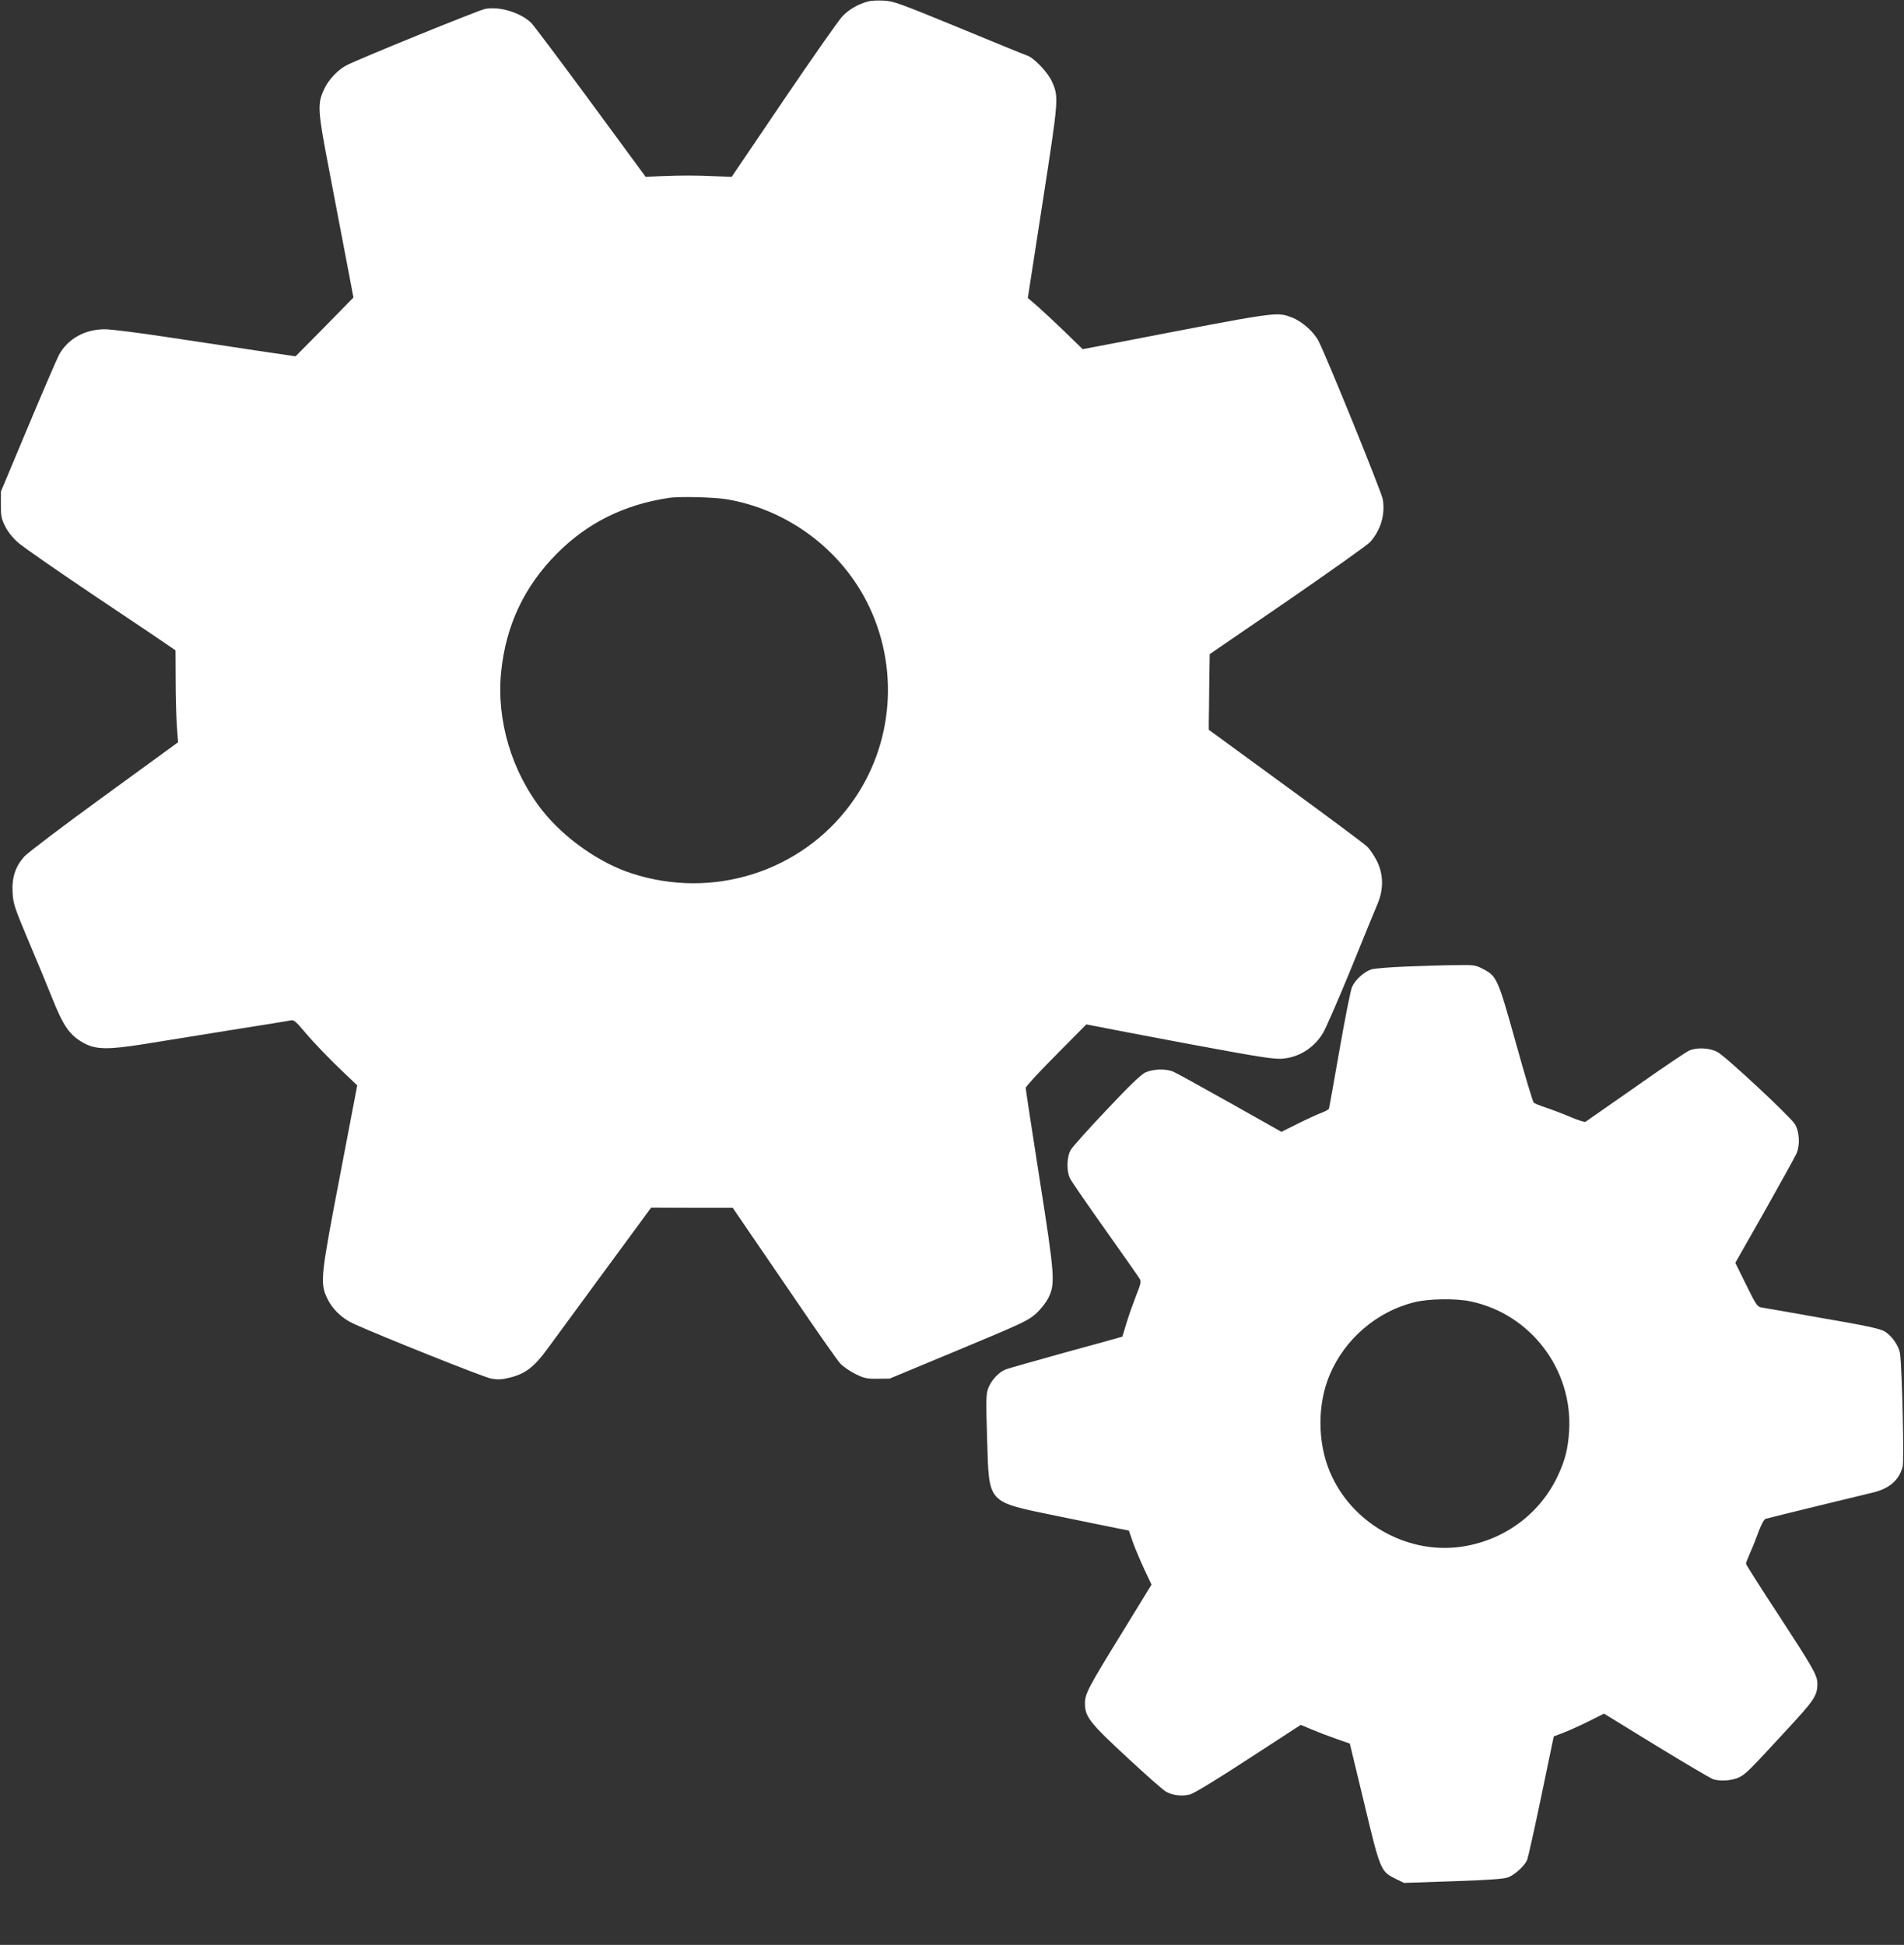
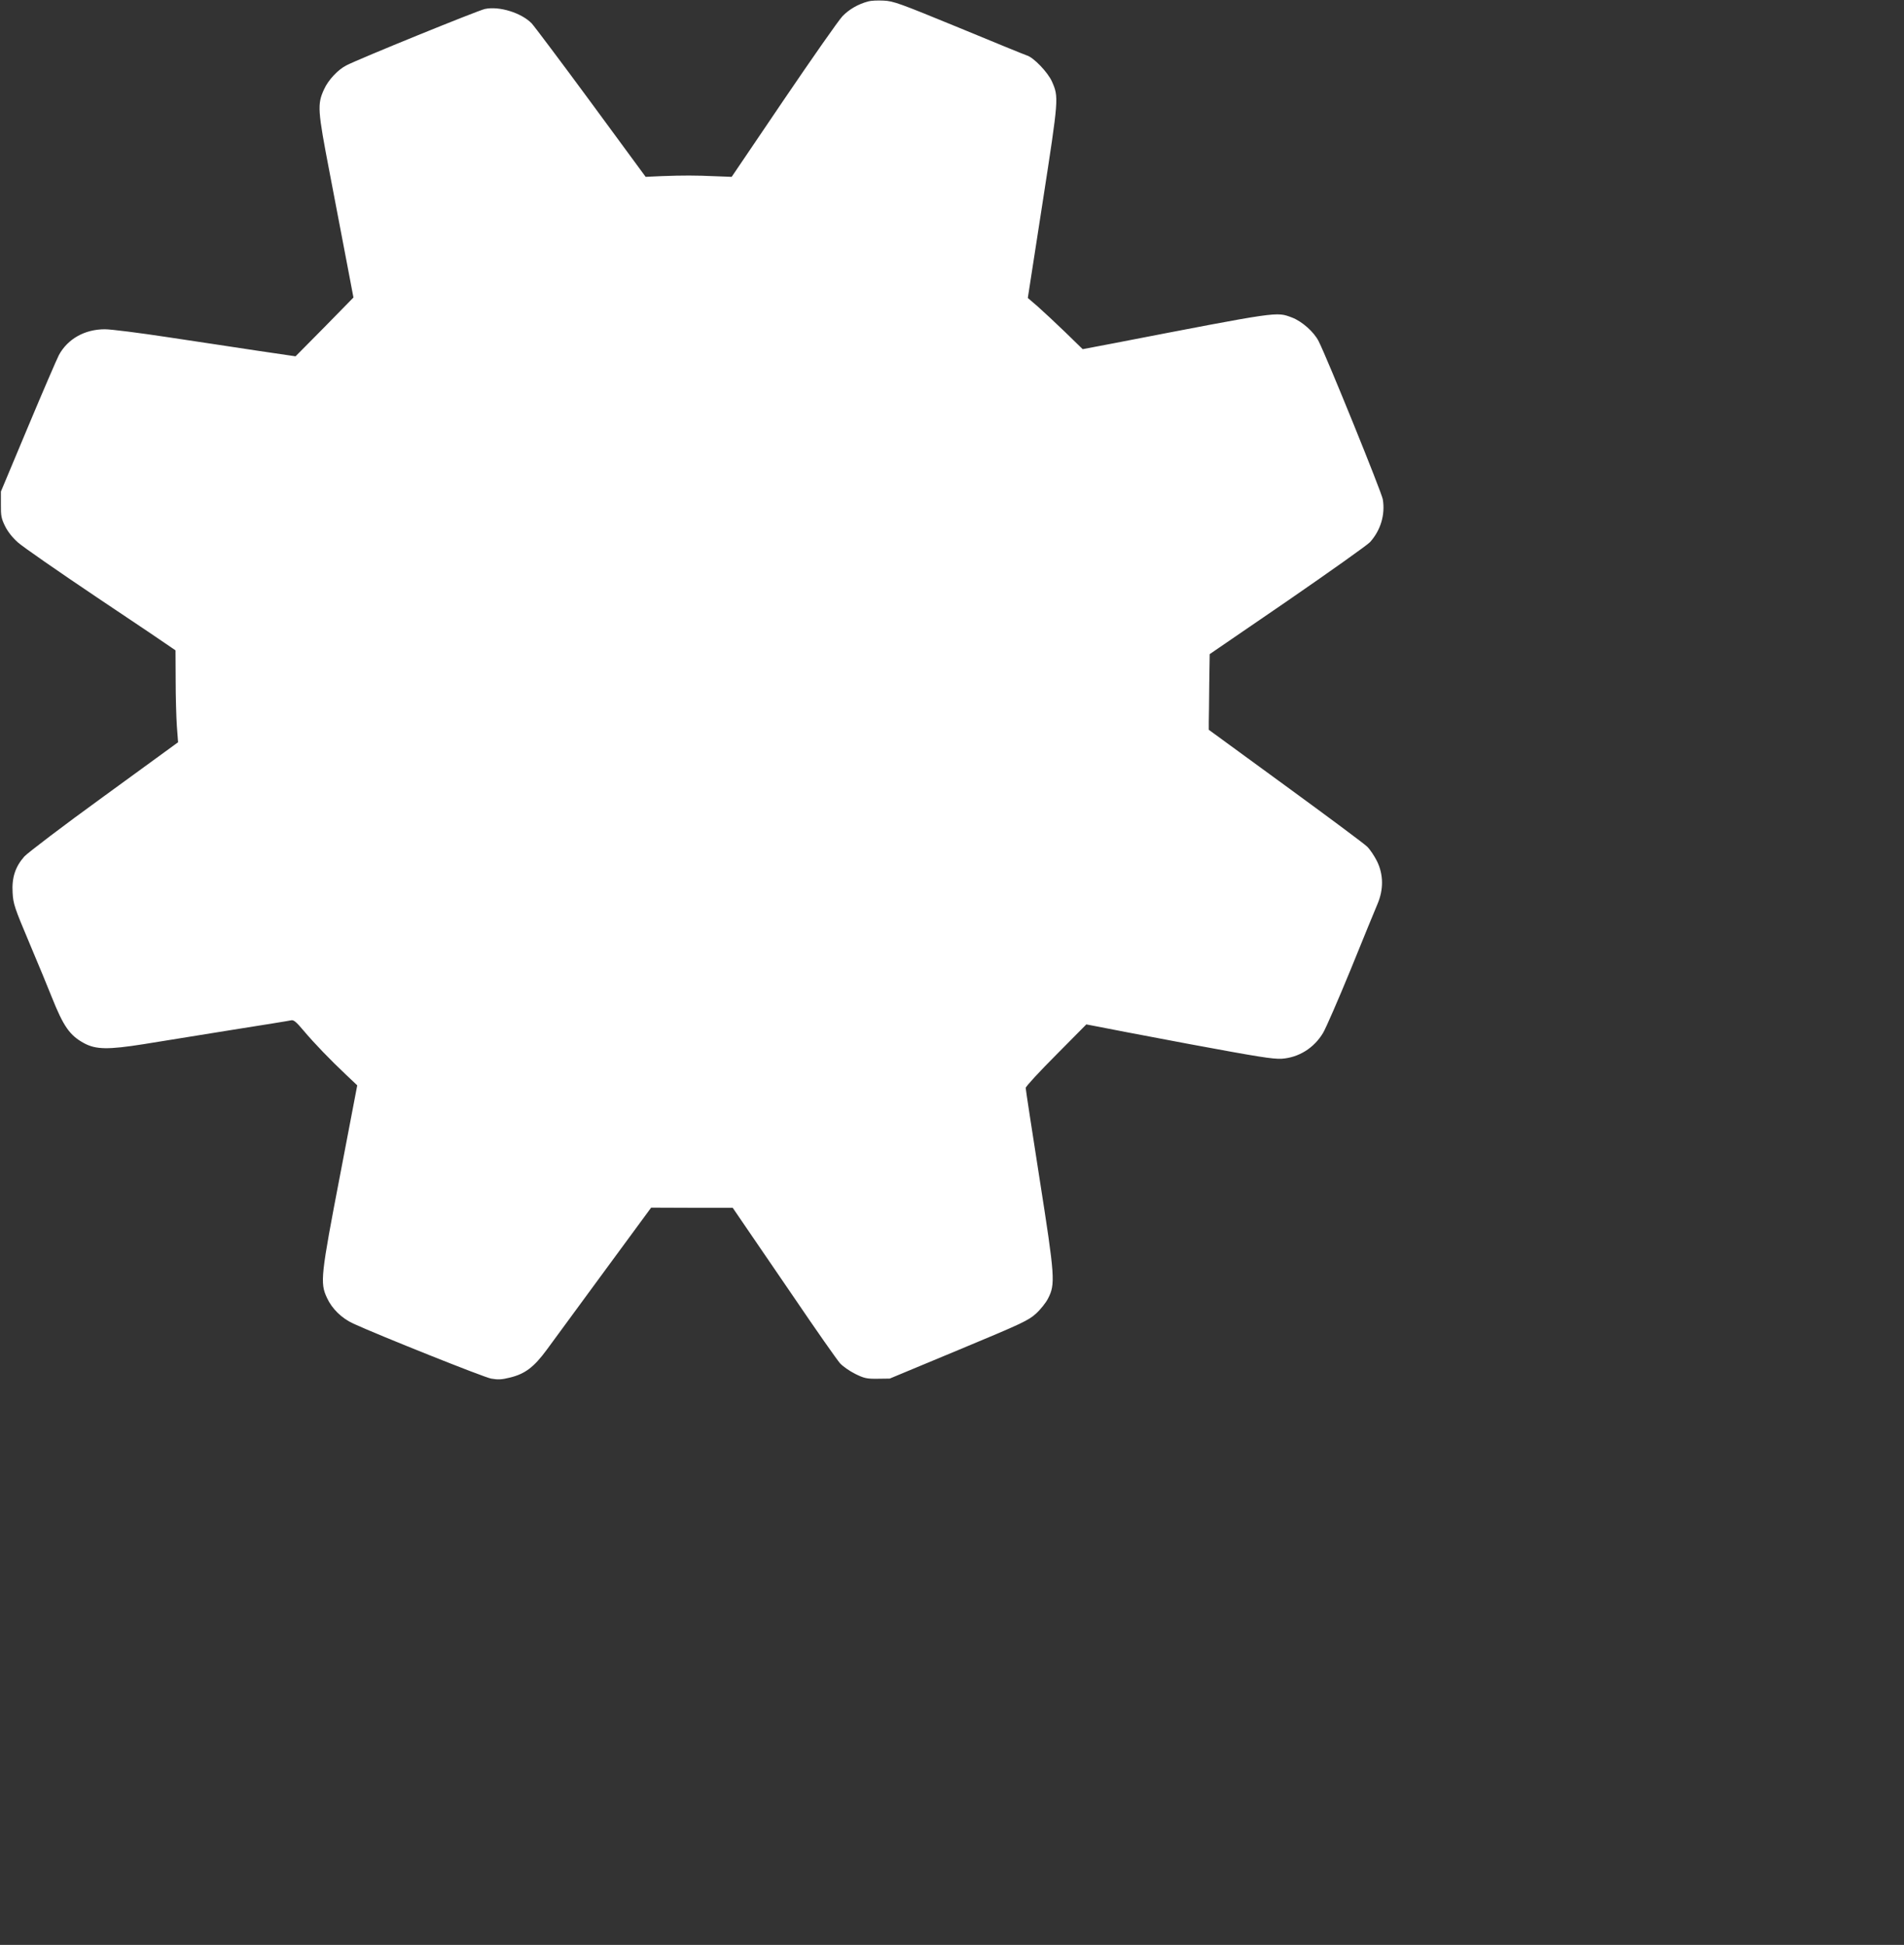
<svg xmlns="http://www.w3.org/2000/svg" version="1.0" width="1253pt" height="1280pt" viewBox="0 0 1253 1280" preserveAspectRatio="xMidYMid meet">
  <rect x="0" y="0" width="1253" height="1280" fill="#333333" stroke="none" />
  <g transform="translate(0,1280) scale(0.1,-0.1)" fill="#ffffff" stroke="none">
-     <path d="M5715 12791 c-66 -17 -127 -52 -171 -98 -25 -26 -199 -275 -387 -552 l-342 -505 -105 4 c-131 6 -216 6 -353 1 l-108 -5 -360 490 c-198 269 -374 503 -390 520 -68 70 -214 115 -308 95 -46 -10 -826 -327 -911 -371 -56 -28 -120 -97 -147 -157 -46 -99 -43 -137 36 -548 39 -204 90 -472 114 -597 l43 -226 -190 -194 -191 -193 -245 36 c-135 20 -400 61 -590 89 -190 29 -379 53 -420 53 -132 0 -244 -63 -302 -169 -14 -27 -106 -240 -204 -474 l-178 -425 0 -85 c-1 -74 3 -93 27 -142 18 -37 49 -76 85 -108 31 -28 266 -191 522 -363 256 -171 477 -320 490 -330 l25 -17 1 -198 c0 -108 4 -244 8 -302 l8 -105 -486 -354 c-268 -194 -504 -374 -526 -398 -60 -68 -83 -140 -77 -238 4 -74 12 -98 112 -335 59 -140 125 -299 146 -353 77 -193 118 -251 211 -302 79 -43 159 -44 393 -7 105 17 361 58 570 92 209 33 390 62 401 65 17 4 34 -11 82 -68 70 -83 176 -193 280 -291 l73 -69 -112 -586 c-128 -666 -134 -714 -87 -813 33 -72 97 -134 173 -169 170 -78 858 -353 907 -362 46 -8 69 -7 125 7 98 24 157 68 242 184 39 53 209 285 378 515 l308 419 268 -1 269 0 60 -88 c33 -48 185 -270 337 -493 151 -223 291 -422 309 -442 19 -21 64 -52 100 -70 59 -29 76 -33 147 -32 l80 1 454 189 c418 174 458 193 508 238 30 27 66 72 80 100 49 95 46 140 -56 790 -50 319 -91 587 -91 596 0 9 90 107 200 217 l199 201 68 -13 c37 -8 311 -60 608 -116 452 -84 551 -100 610 -97 112 8 212 70 272 170 18 30 100 218 182 418 81 201 161 394 176 430 41 96 40 194 -3 282 -17 34 -46 78 -65 96 -19 19 -261 199 -538 401 l-504 368 0 52 c1 28 2 140 3 249 l3 197 511 350 c280 193 525 367 544 387 70 78 101 181 84 282 -8 47 -364 925 -422 1040 -31 62 -110 131 -175 156 -106 39 -71 44 -1178 -170 l-200 -38 -115 112 c-63 61 -145 137 -181 169 l-65 56 98 633 c106 685 106 688 61 791 -27 61 -121 159 -165 172 -13 4 -214 86 -448 183 -392 161 -430 175 -495 178 -38 2 -83 0 -100 -5z m-938 -3276 c393 -64 743 -318 925 -671 221 -430 181 -950 -105 -1338 -328 -445 -908 -628 -1440 -454 -213 69 -441 230 -586 411 -204 258 -305 597 -273 915 31 306 152 562 366 778 202 203 441 322 736 367 66 11 294 5 377 -8z" />
-     <path d="M9257 6439 c-108 -4 -214 -13 -233 -19 -48 -16 -107 -70 -127 -117 -9 -21 -46 -207 -82 -413 -36 -206 -67 -380 -69 -386 -2 -6 -26 -19 -53 -29 -26 -10 -96 -42 -154 -71 l-106 -53 -339 191 c-187 105 -354 197 -373 205 -49 21 -134 18 -185 -6 -29 -15 -107 -89 -254 -246 -117 -123 -222 -241 -235 -262 -28 -49 -30 -142 -3 -193 10 -19 114 -170 231 -335 117 -165 218 -309 225 -321 11 -17 8 -33 -23 -110 -19 -49 -48 -129 -63 -179 -15 -49 -28 -91 -28 -92 -1 -1 -167 -47 -369 -102 -202 -56 -382 -107 -400 -114 -47 -20 -92 -70 -113 -122 -15 -41 -16 -71 -8 -333 14 -437 -8 -412 469 -511 182 -37 360 -74 397 -81 l67 -13 26 -76 c15 -42 49 -122 75 -178 l48 -102 -195 -318 c-224 -364 -243 -400 -243 -464 0 -87 30 -126 276 -354 124 -115 240 -218 258 -227 45 -25 106 -31 157 -18 27 7 176 98 386 235 l343 223 72 -30 c40 -17 113 -45 162 -62 l89 -31 94 -390 c106 -443 109 -451 205 -499 l58 -28 326 11 c248 9 335 15 362 27 44 18 106 76 122 113 6 15 48 203 93 419 l82 394 70 27 c39 15 113 49 165 75 l96 48 337 -207 c186 -114 355 -213 375 -222 45 -19 134 -13 181 12 40 20 65 45 301 301 192 207 210 234 210 315 -1 54 -26 98 -254 448 -119 181 -216 334 -216 340 0 5 13 38 28 73 16 34 41 98 56 140 17 45 35 79 45 82 27 8 632 156 702 172 110 25 176 81 200 170 11 37 -4 658 -17 746 -8 52 -56 120 -104 147 -31 17 -127 38 -408 86 -202 36 -381 67 -399 70 -29 5 -36 16 -102 150 l-71 144 192 338 c105 186 200 358 211 382 24 55 19 144 -11 193 -32 51 -460 450 -511 475 -51 27 -134 31 -184 9 -18 -7 -176 -114 -352 -238 -176 -123 -325 -227 -331 -231 -6 -3 -51 11 -100 32 -49 21 -120 48 -159 61 -38 12 -75 27 -82 34 -6 6 -59 182 -117 391 -118 424 -126 441 -215 487 -51 27 -59 28 -180 26 -69 0 -215 -5 -324 -9z m421 -2204 c396 -83 674 -450 648 -855 -7 -113 -26 -189 -72 -288 -119 -258 -361 -435 -648 -473 -356 -46 -716 162 -855 496 -81 194 -82 440 -2 633 98 237 311 421 560 482 95 23 272 26 369 5z" />
+     <path d="M5715 12791 c-66 -17 -127 -52 -171 -98 -25 -26 -199 -275 -387 -552 l-342 -505 -105 4 c-131 6 -216 6 -353 1 l-108 -5 -360 490 c-198 269 -374 503 -390 520 -68 70 -214 115 -308 95 -46 -10 -826 -327 -911 -371 -56 -28 -120 -97 -147 -157 -46 -99 -43 -137 36 -548 39 -204 90 -472 114 -597 l43 -226 -190 -194 -191 -193 -245 36 c-135 20 -400 61 -590 89 -190 29 -379 53 -420 53 -132 0 -244 -63 -302 -169 -14 -27 -106 -240 -204 -474 l-178 -425 0 -85 c-1 -74 3 -93 27 -142 18 -37 49 -76 85 -108 31 -28 266 -191 522 -363 256 -171 477 -320 490 -330 l25 -17 1 -198 c0 -108 4 -244 8 -302 l8 -105 -486 -354 c-268 -194 -504 -374 -526 -398 -60 -68 -83 -140 -77 -238 4 -74 12 -98 112 -335 59 -140 125 -299 146 -353 77 -193 118 -251 211 -302 79 -43 159 -44 393 -7 105 17 361 58 570 92 209 33 390 62 401 65 17 4 34 -11 82 -68 70 -83 176 -193 280 -291 l73 -69 -112 -586 c-128 -666 -134 -714 -87 -813 33 -72 97 -134 173 -169 170 -78 858 -353 907 -362 46 -8 69 -7 125 7 98 24 157 68 242 184 39 53 209 285 378 515 l308 419 268 -1 269 0 60 -88 c33 -48 185 -270 337 -493 151 -223 291 -422 309 -442 19 -21 64 -52 100 -70 59 -29 76 -33 147 -32 l80 1 454 189 c418 174 458 193 508 238 30 27 66 72 80 100 49 95 46 140 -56 790 -50 319 -91 587 -91 596 0 9 90 107 200 217 l199 201 68 -13 c37 -8 311 -60 608 -116 452 -84 551 -100 610 -97 112 8 212 70 272 170 18 30 100 218 182 418 81 201 161 394 176 430 41 96 40 194 -3 282 -17 34 -46 78 -65 96 -19 19 -261 199 -538 401 l-504 368 0 52 c1 28 2 140 3 249 l3 197 511 350 c280 193 525 367 544 387 70 78 101 181 84 282 -8 47 -364 925 -422 1040 -31 62 -110 131 -175 156 -106 39 -71 44 -1178 -170 l-200 -38 -115 112 c-63 61 -145 137 -181 169 l-65 56 98 633 c106 685 106 688 61 791 -27 61 -121 159 -165 172 -13 4 -214 86 -448 183 -392 161 -430 175 -495 178 -38 2 -83 0 -100 -5z m-938 -3276 z" />
  </g>
</svg>